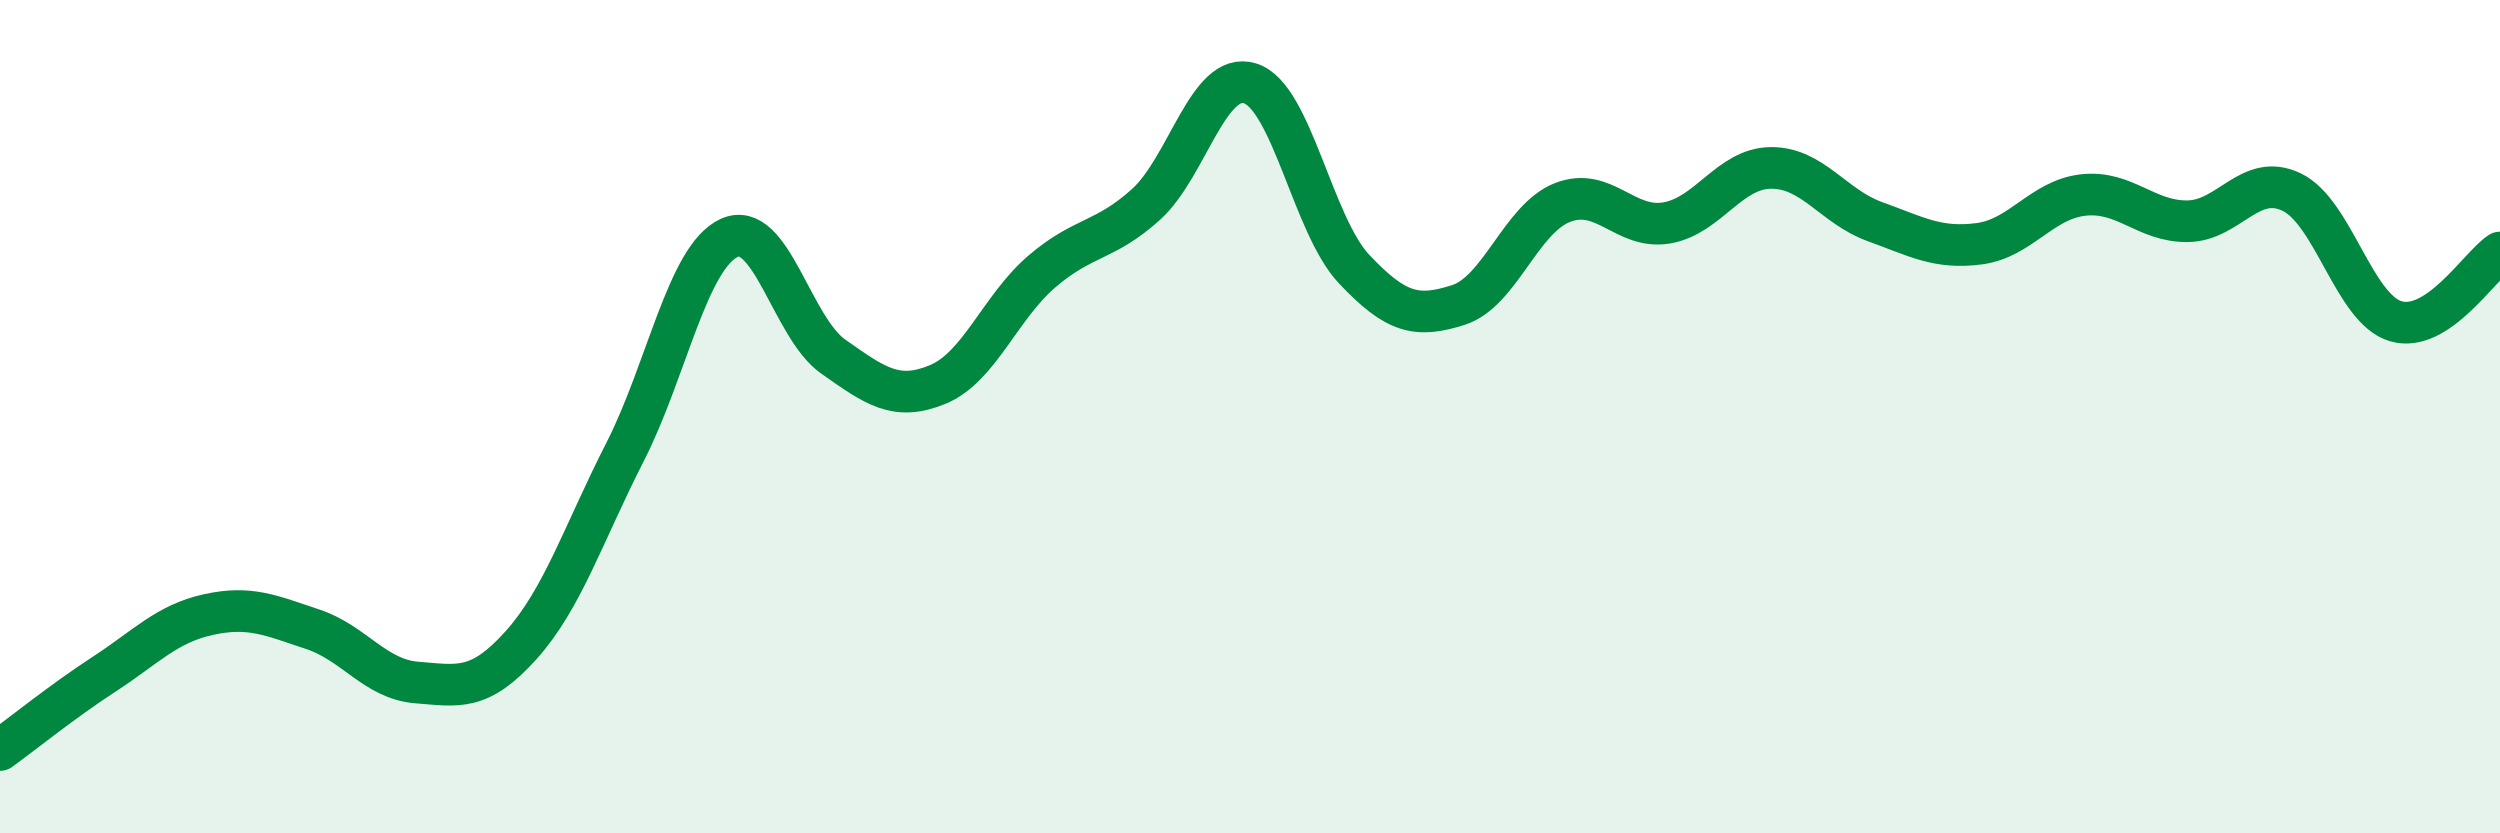
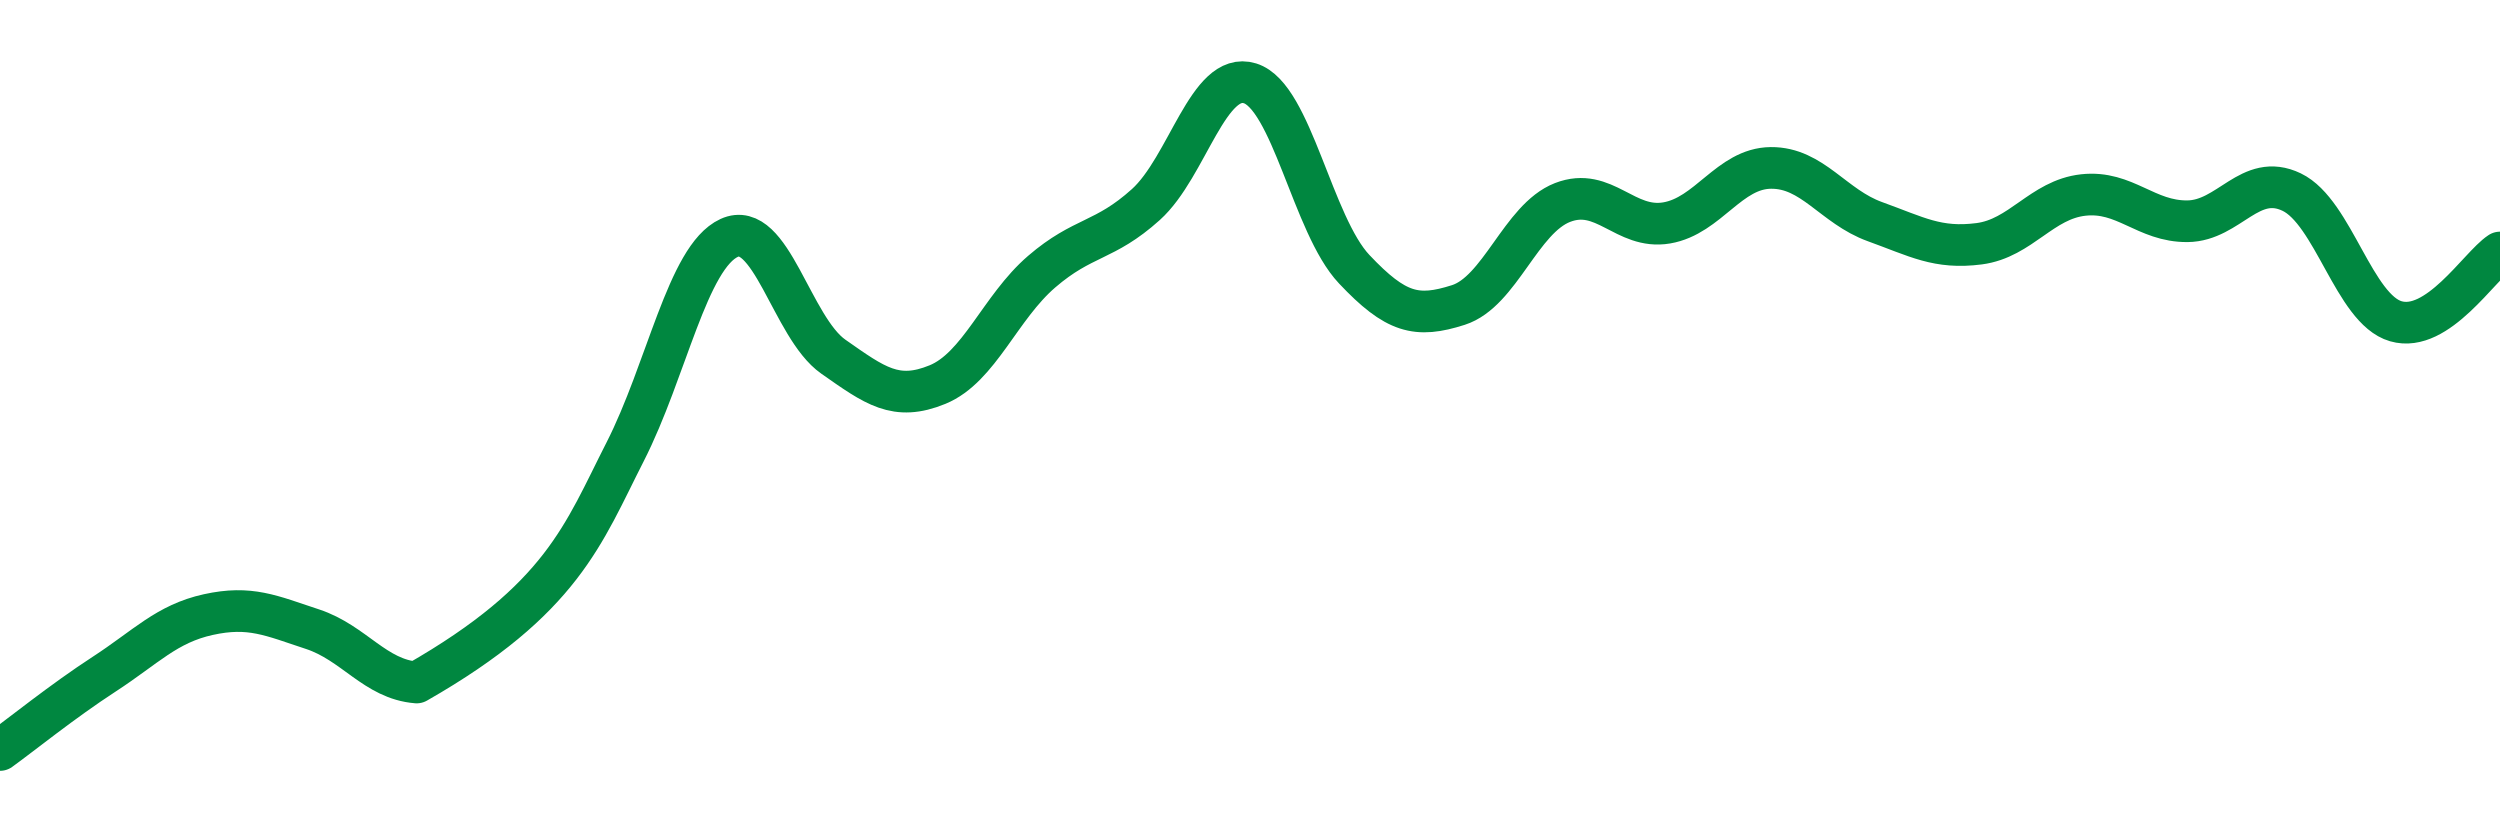
<svg xmlns="http://www.w3.org/2000/svg" width="60" height="20" viewBox="0 0 60 20">
-   <path d="M 0,18 C 0.5,17.64 1.5,16.83 2.5,16.18 C 3.5,15.53 4,14.97 5,14.75 C 6,14.53 6.5,14.77 7.5,15.1 C 8.5,15.43 9,16.3 10,16.38 C 11,16.46 11.5,16.6 12.5,15.49 C 13.5,14.38 14,12.81 15,10.85 C 16,8.89 16.5,6.17 17.5,5.71 C 18.5,5.25 19,7.86 20,8.56 C 21,9.26 21.5,9.64 22.5,9.23 C 23.5,8.82 24,7.38 25,6.52 C 26,5.66 26.5,5.81 27.5,4.91 C 28.5,4.01 29,1.69 30,2 C 31,2.31 31.5,5.4 32.5,6.46 C 33.5,7.52 34,7.64 35,7.32 C 36,7 36.5,5.25 37.5,4.86 C 38.5,4.47 39,5.52 40,5.35 C 41,5.18 41.5,4.04 42.5,4.03 C 43.5,4.02 44,4.96 45,5.32 C 46,5.68 46.5,5.98 47.5,5.85 C 48.5,5.72 49,4.79 50,4.68 C 51,4.57 51.5,5.32 52.5,5.31 C 53.5,5.3 54,4.13 55,4.61 C 56,5.09 56.5,7.42 57.5,7.71 C 58.5,8 59.5,6.39 60,6.06L60 20L0 20Z" fill="#008740" opacity="0.1" stroke-linecap="round" stroke-linejoin="round" />
-   <path d="M 0,18 C 0.5,17.64 1.5,16.83 2.5,16.18 C 3.5,15.53 4,14.97 5,14.75 C 6,14.53 6.5,14.77 7.5,15.1 C 8.5,15.43 9,16.3 10,16.38 C 11,16.46 11.5,16.6 12.5,15.49 C 13.5,14.38 14,12.81 15,10.85 C 16,8.89 16.5,6.17 17.5,5.71 C 18.5,5.25 19,7.86 20,8.56 C 21,9.26 21.5,9.64 22.5,9.23 C 23.5,8.82 24,7.38 25,6.52 C 26,5.66 26.5,5.81 27.5,4.91 C 28.5,4.01 29,1.69 30,2 C 31,2.31 31.5,5.4 32.5,6.46 C 33.5,7.52 34,7.64 35,7.32 C 36,7 36.5,5.25 37.5,4.86 C 38.5,4.47 39,5.52 40,5.35 C 41,5.18 41.5,4.04 42.5,4.03 C 43.5,4.02 44,4.96 45,5.32 C 46,5.68 46.5,5.98 47.5,5.85 C 48.5,5.72 49,4.79 50,4.68 C 51,4.57 51.5,5.32 52.5,5.31 C 53.5,5.3 54,4.13 55,4.61 C 56,5.09 56.5,7.42 57.5,7.71 C 58.5,8 59.5,6.39 60,6.06" stroke="#008740" stroke-width="1" fill="none" stroke-linecap="round" stroke-linejoin="round" />
+   <path d="M 0,18 C 0.5,17.64 1.5,16.83 2.5,16.18 C 3.5,15.53 4,14.97 5,14.75 C 6,14.53 6.5,14.77 7.5,15.1 C 8.5,15.43 9,16.3 10,16.38 C 13.5,14.38 14,12.81 15,10.85 C 16,8.89 16.5,6.17 17.5,5.71 C 18.5,5.25 19,7.86 20,8.56 C 21,9.26 21.5,9.64 22.5,9.23 C 23.5,8.82 24,7.38 25,6.52 C 26,5.66 26.5,5.81 27.5,4.91 C 28.5,4.01 29,1.69 30,2 C 31,2.31 31.5,5.4 32.5,6.46 C 33.5,7.52 34,7.64 35,7.32 C 36,7 36.5,5.25 37.5,4.86 C 38.5,4.47 39,5.52 40,5.35 C 41,5.18 41.5,4.04 42.5,4.03 C 43.5,4.02 44,4.96 45,5.32 C 46,5.68 46.5,5.98 47.5,5.85 C 48.5,5.72 49,4.79 50,4.68 C 51,4.57 51.5,5.32 52.5,5.31 C 53.5,5.3 54,4.13 55,4.61 C 56,5.09 56.5,7.42 57.5,7.71 C 58.5,8 59.5,6.39 60,6.06" stroke="#008740" stroke-width="1" fill="none" stroke-linecap="round" stroke-linejoin="round" />
</svg>